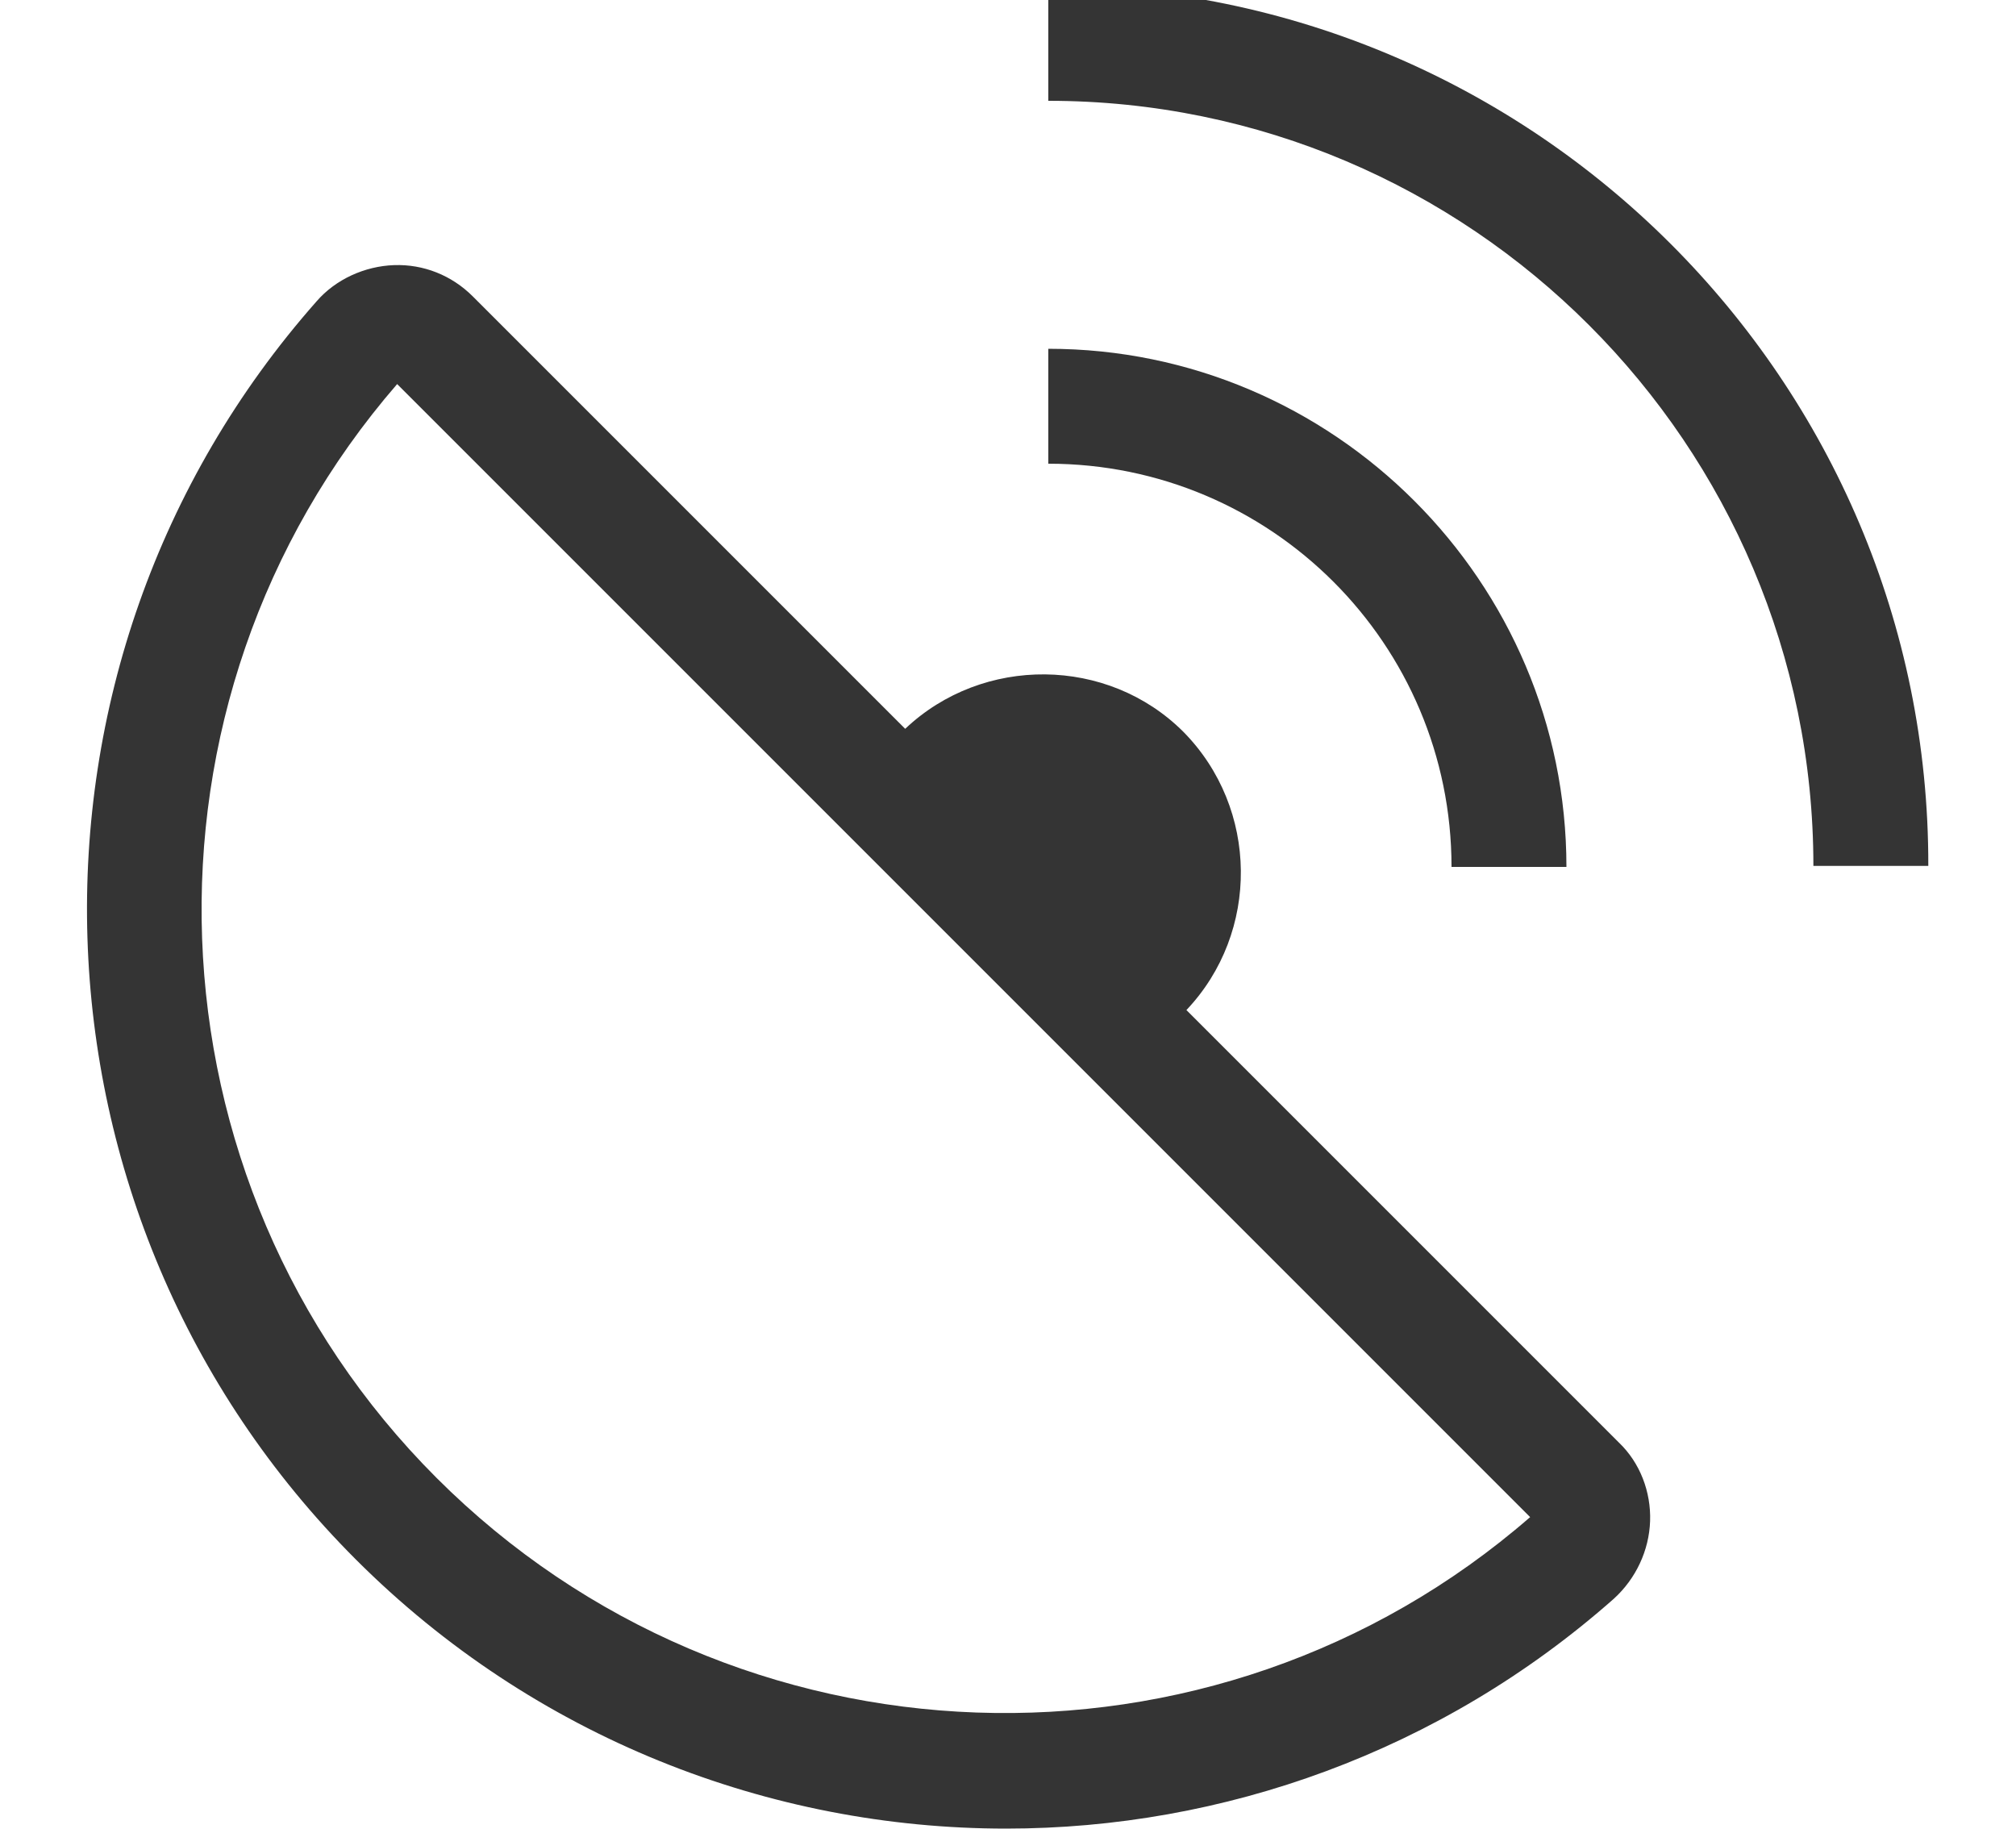
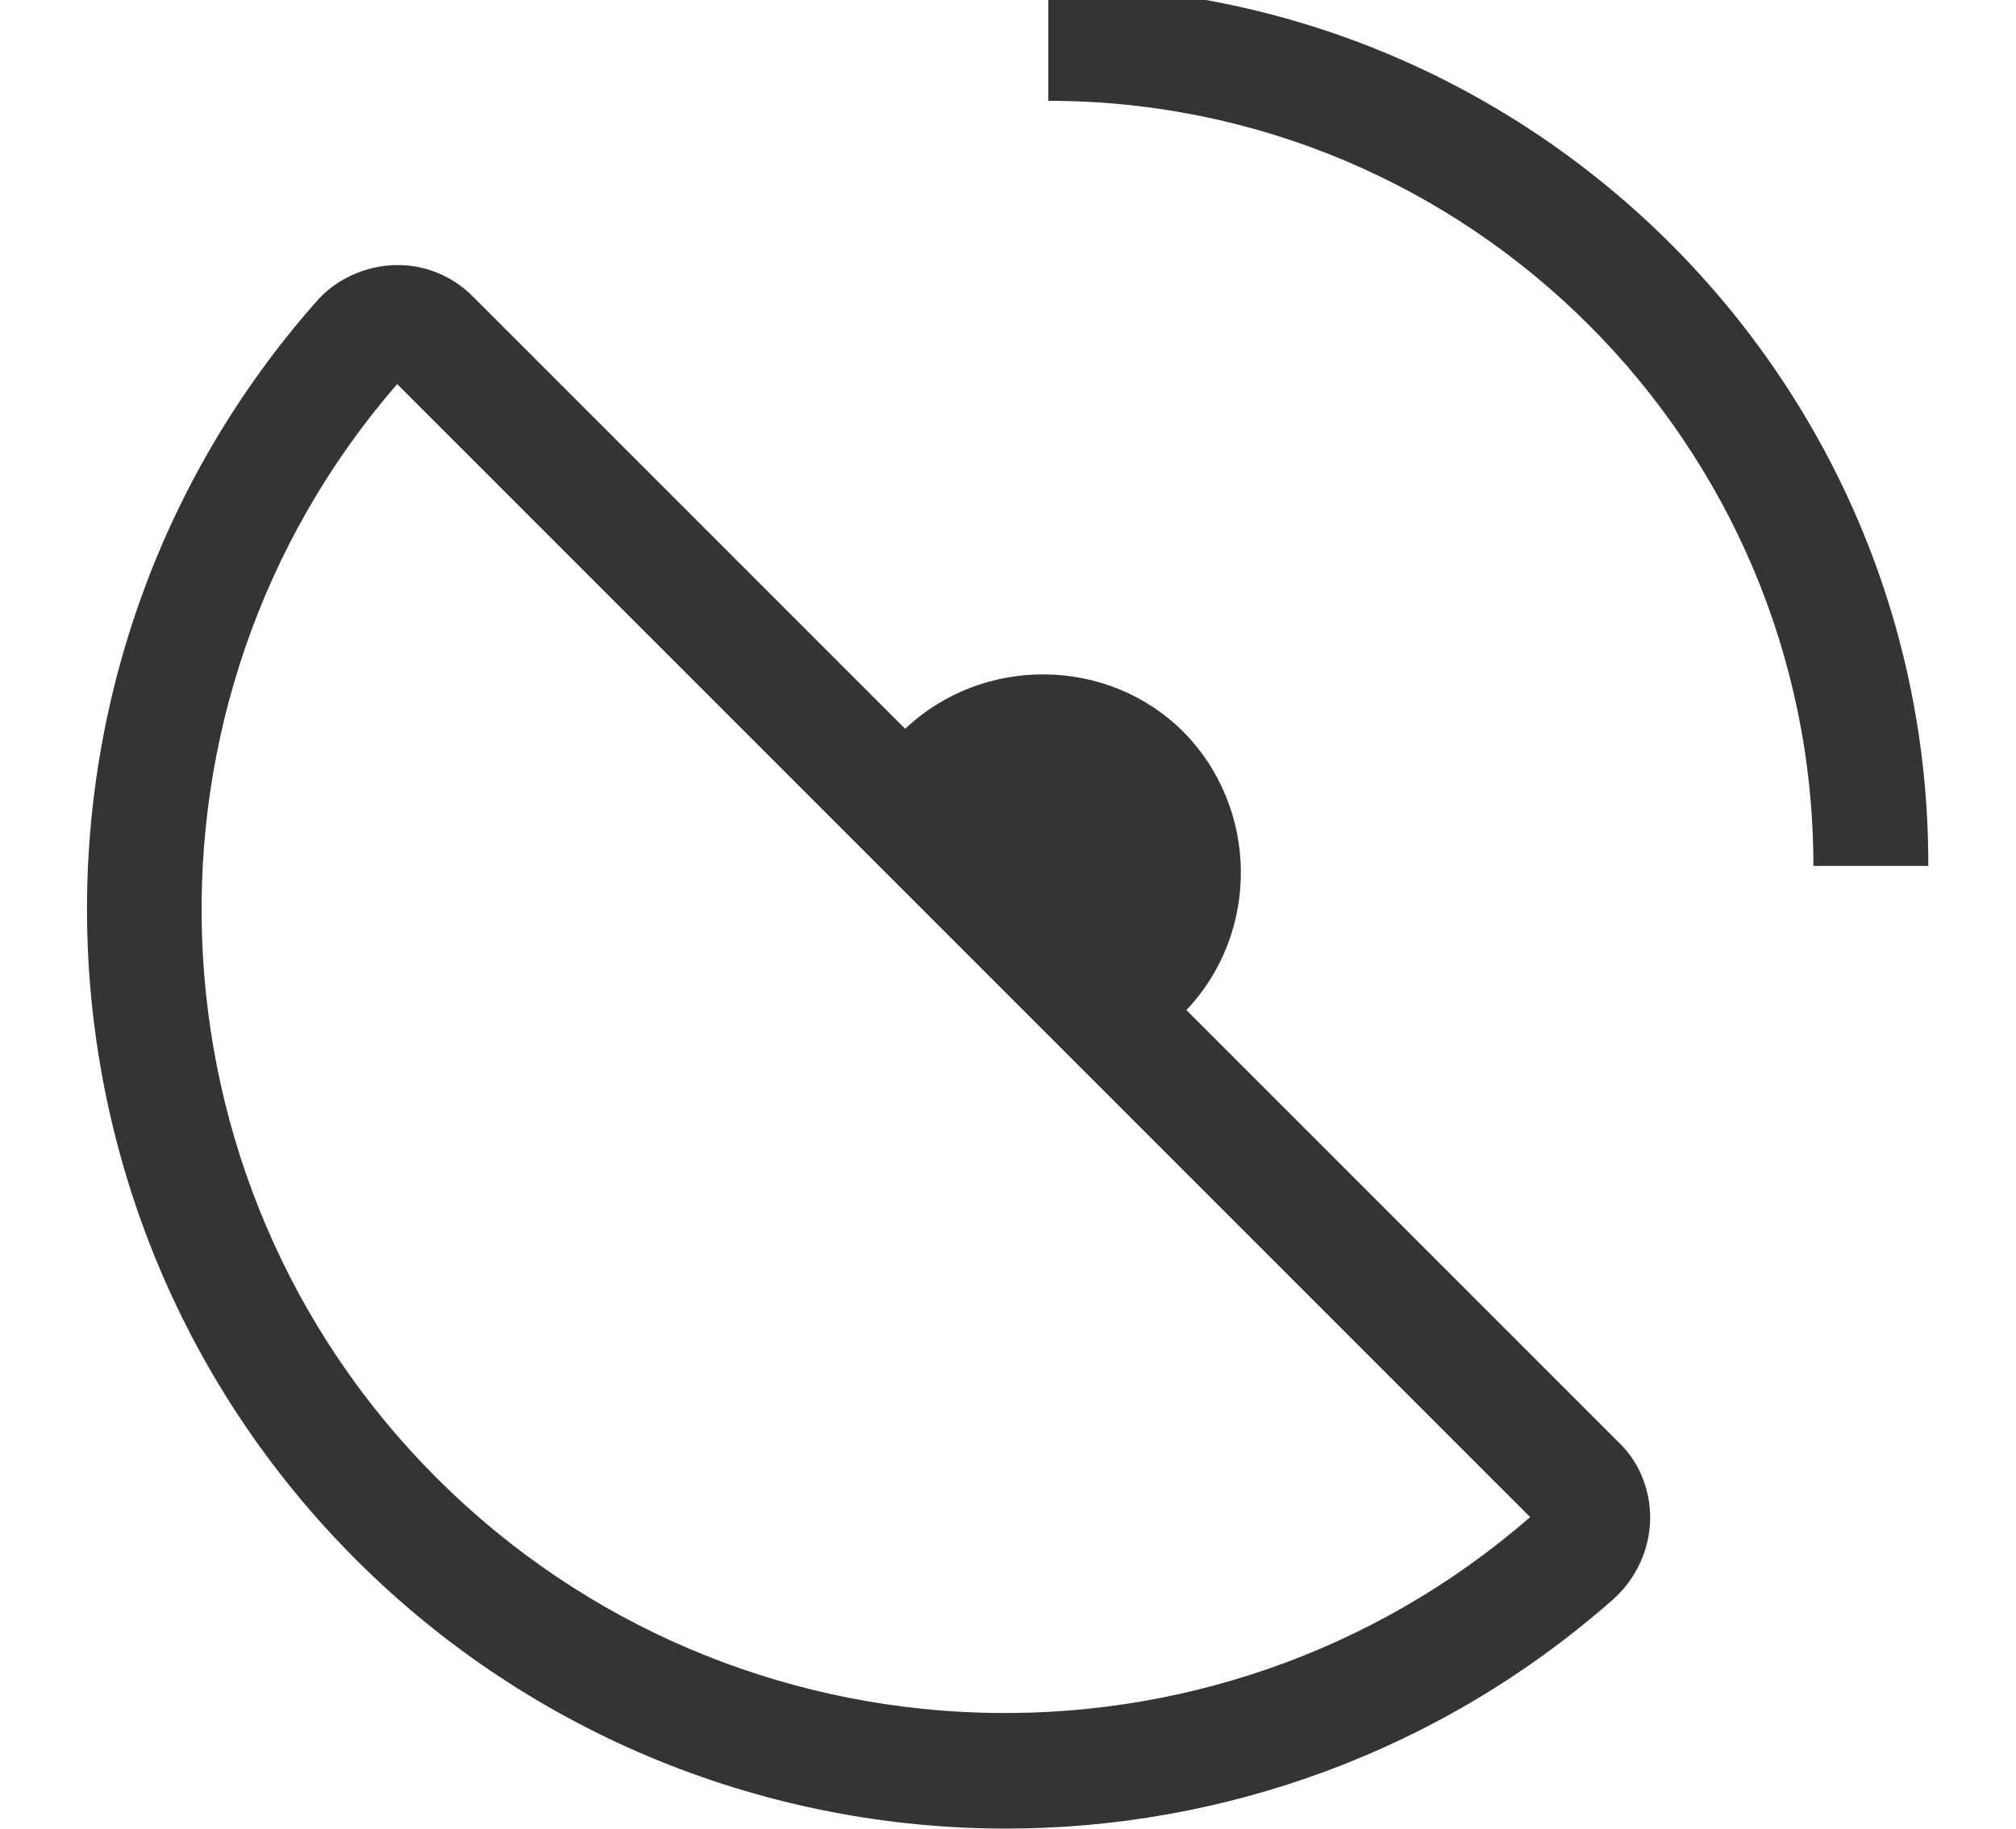
<svg xmlns="http://www.w3.org/2000/svg" enable-background="new 0 0 200 181.4" viewBox="0 0 200 181.4">
  <g fill="#343434">
    <path d="m117.7 100.2c7.3-7.7 7.2-20-.3-27.6-7.5-7.5-19.9-7.6-27.6-.3l-42.9-42.9c-2.1-2.1-4.9-3.2-7.8-3.1s-5.8 1.4-7.7 3.6c-31.8 36-30.1 90.8 3.9 124.8 17.7 17.7 41.1 26.7 64.5 26.7 21.5 0 43.1-7.6 60.3-22.8 2.2-2 3.5-4.8 3.6-7.7s-1-5.8-3.1-7.8zm-74.4 46.4c-29.5-29.5-31.2-77-3.9-108.5l112.4 112.4c-31.4 27.3-78.9 25.7-108.5-3.9z" />
-     <path d="m144 86h11.4c0-28.3-23.1-51.4-51.4-51.4v11.4c22.1 0 40 17.9 40 40z" />
    <path d="m104-1.4v11.4c41.9 0 75.9 34.1 75.9 75.9h11.4c.1-48.1-39.1-87.3-87.3-87.3z" />
  </g>
</svg>